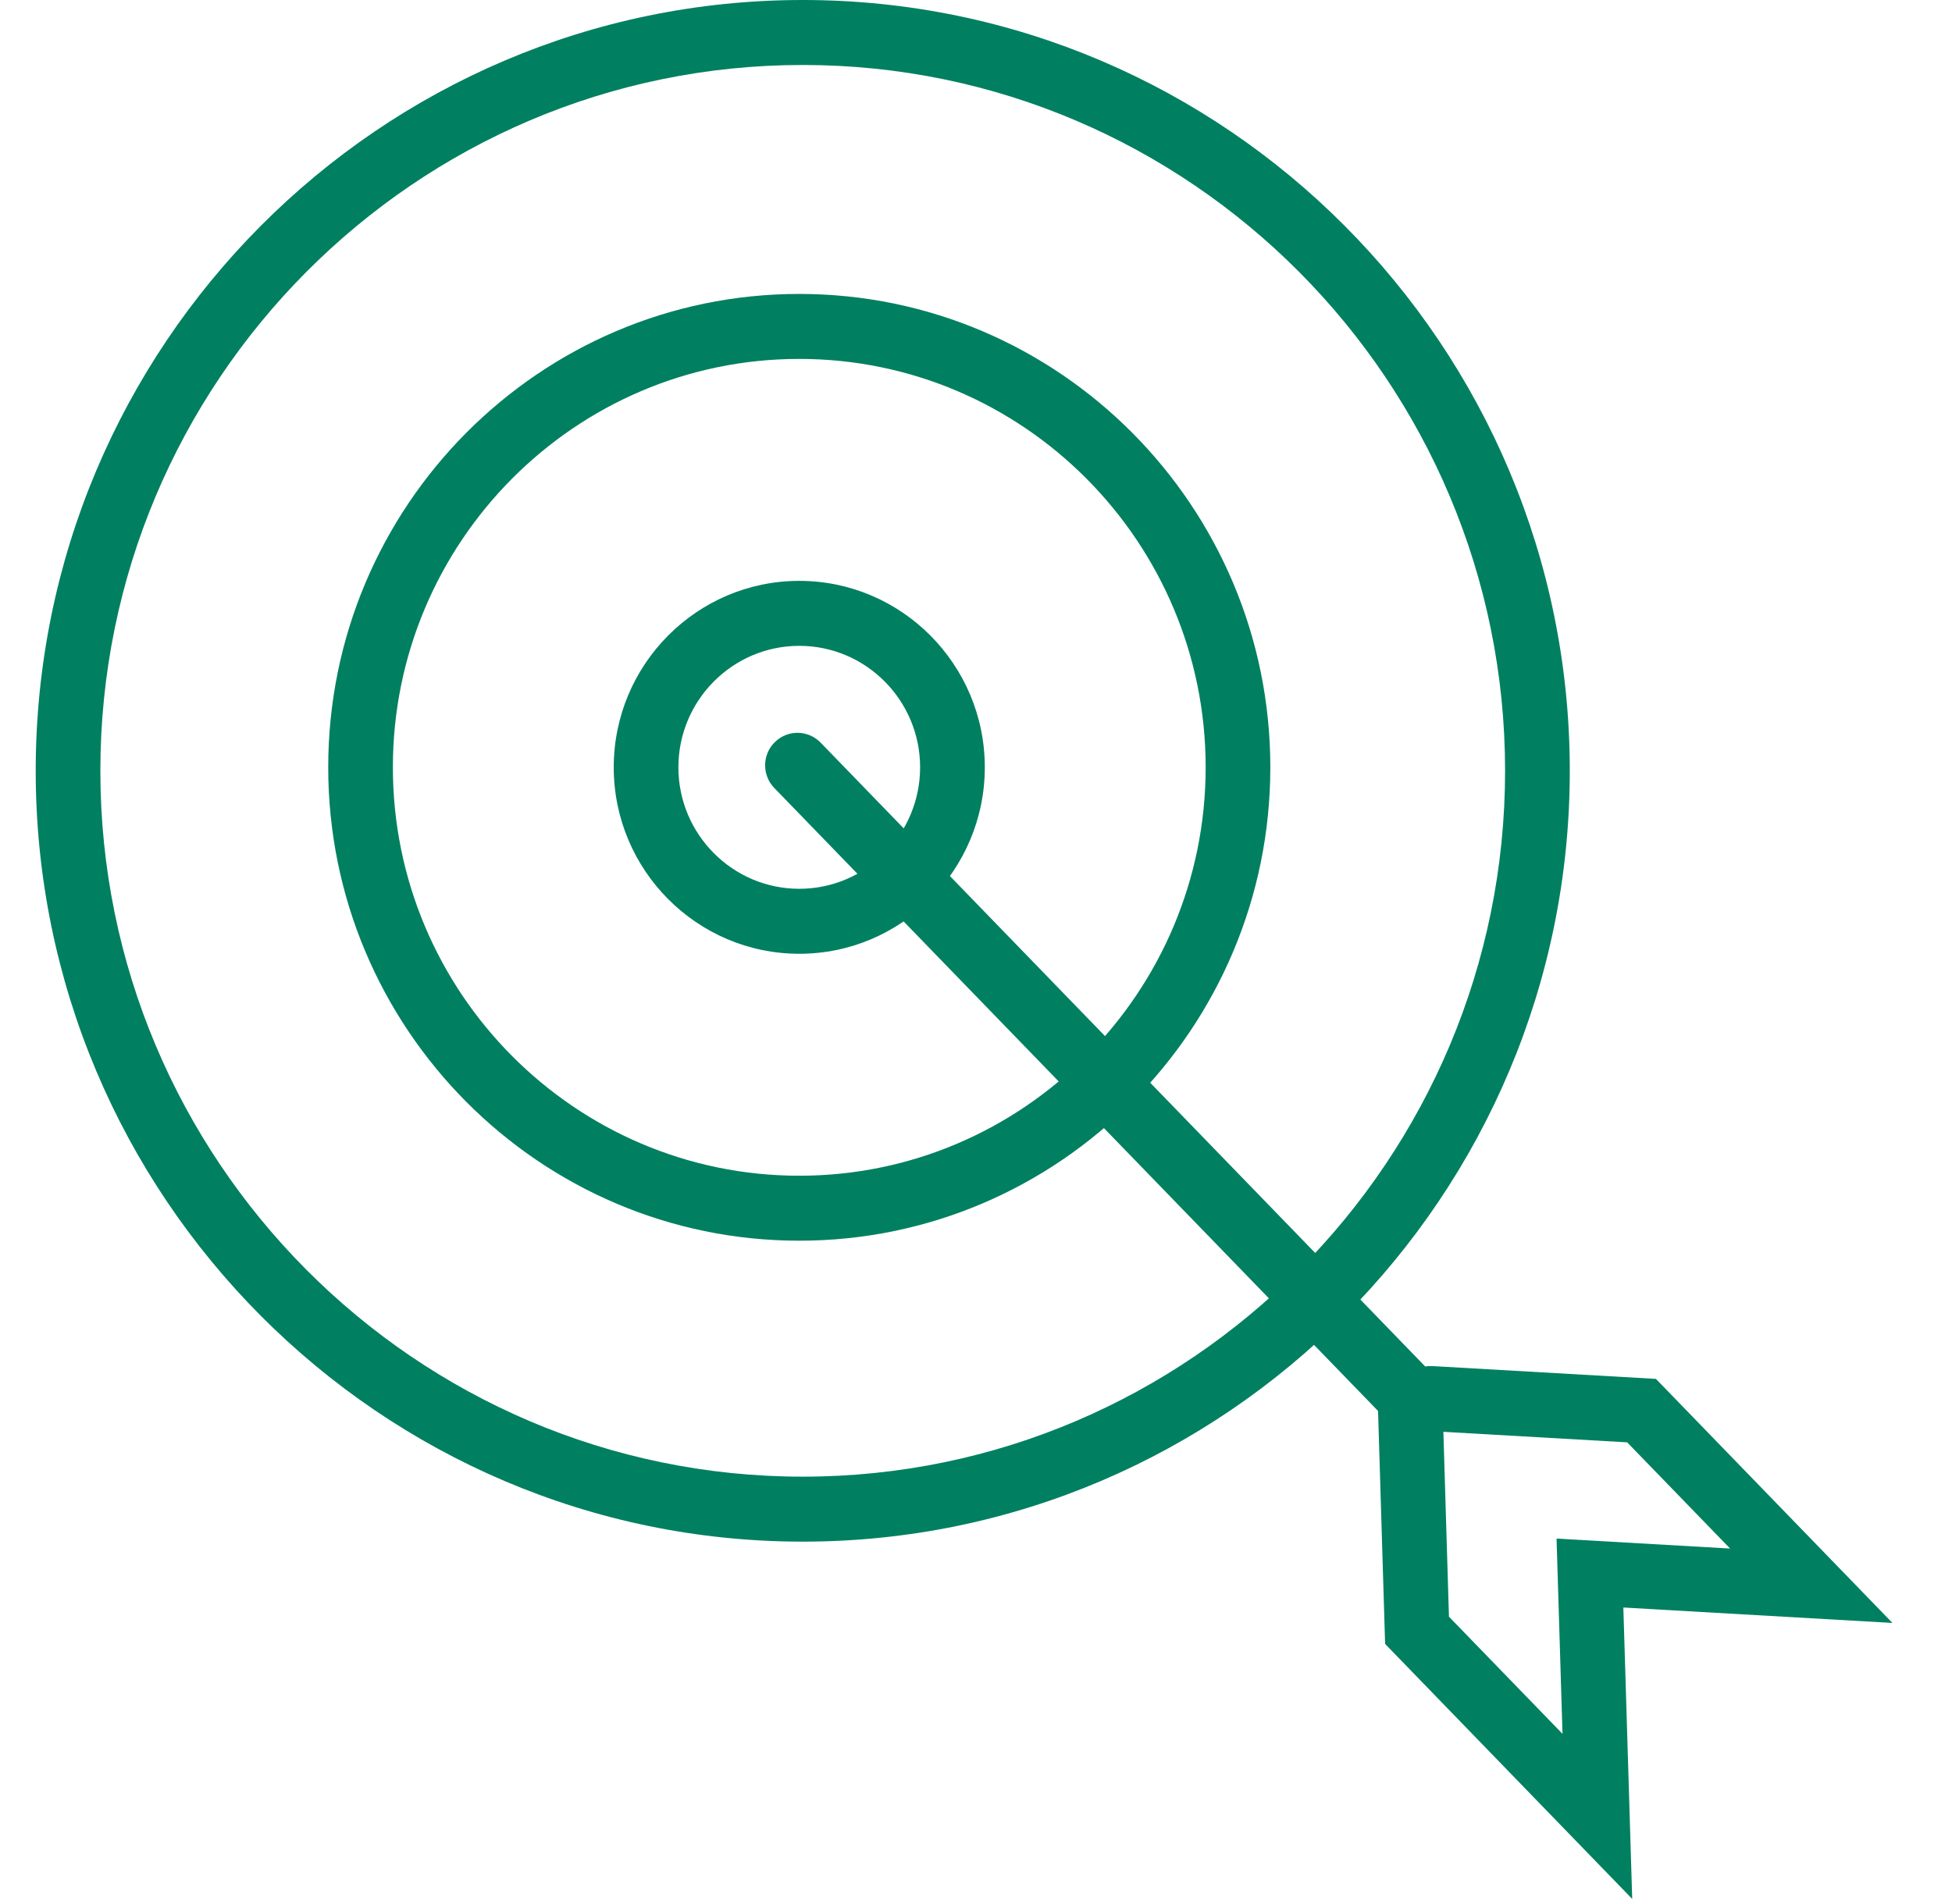
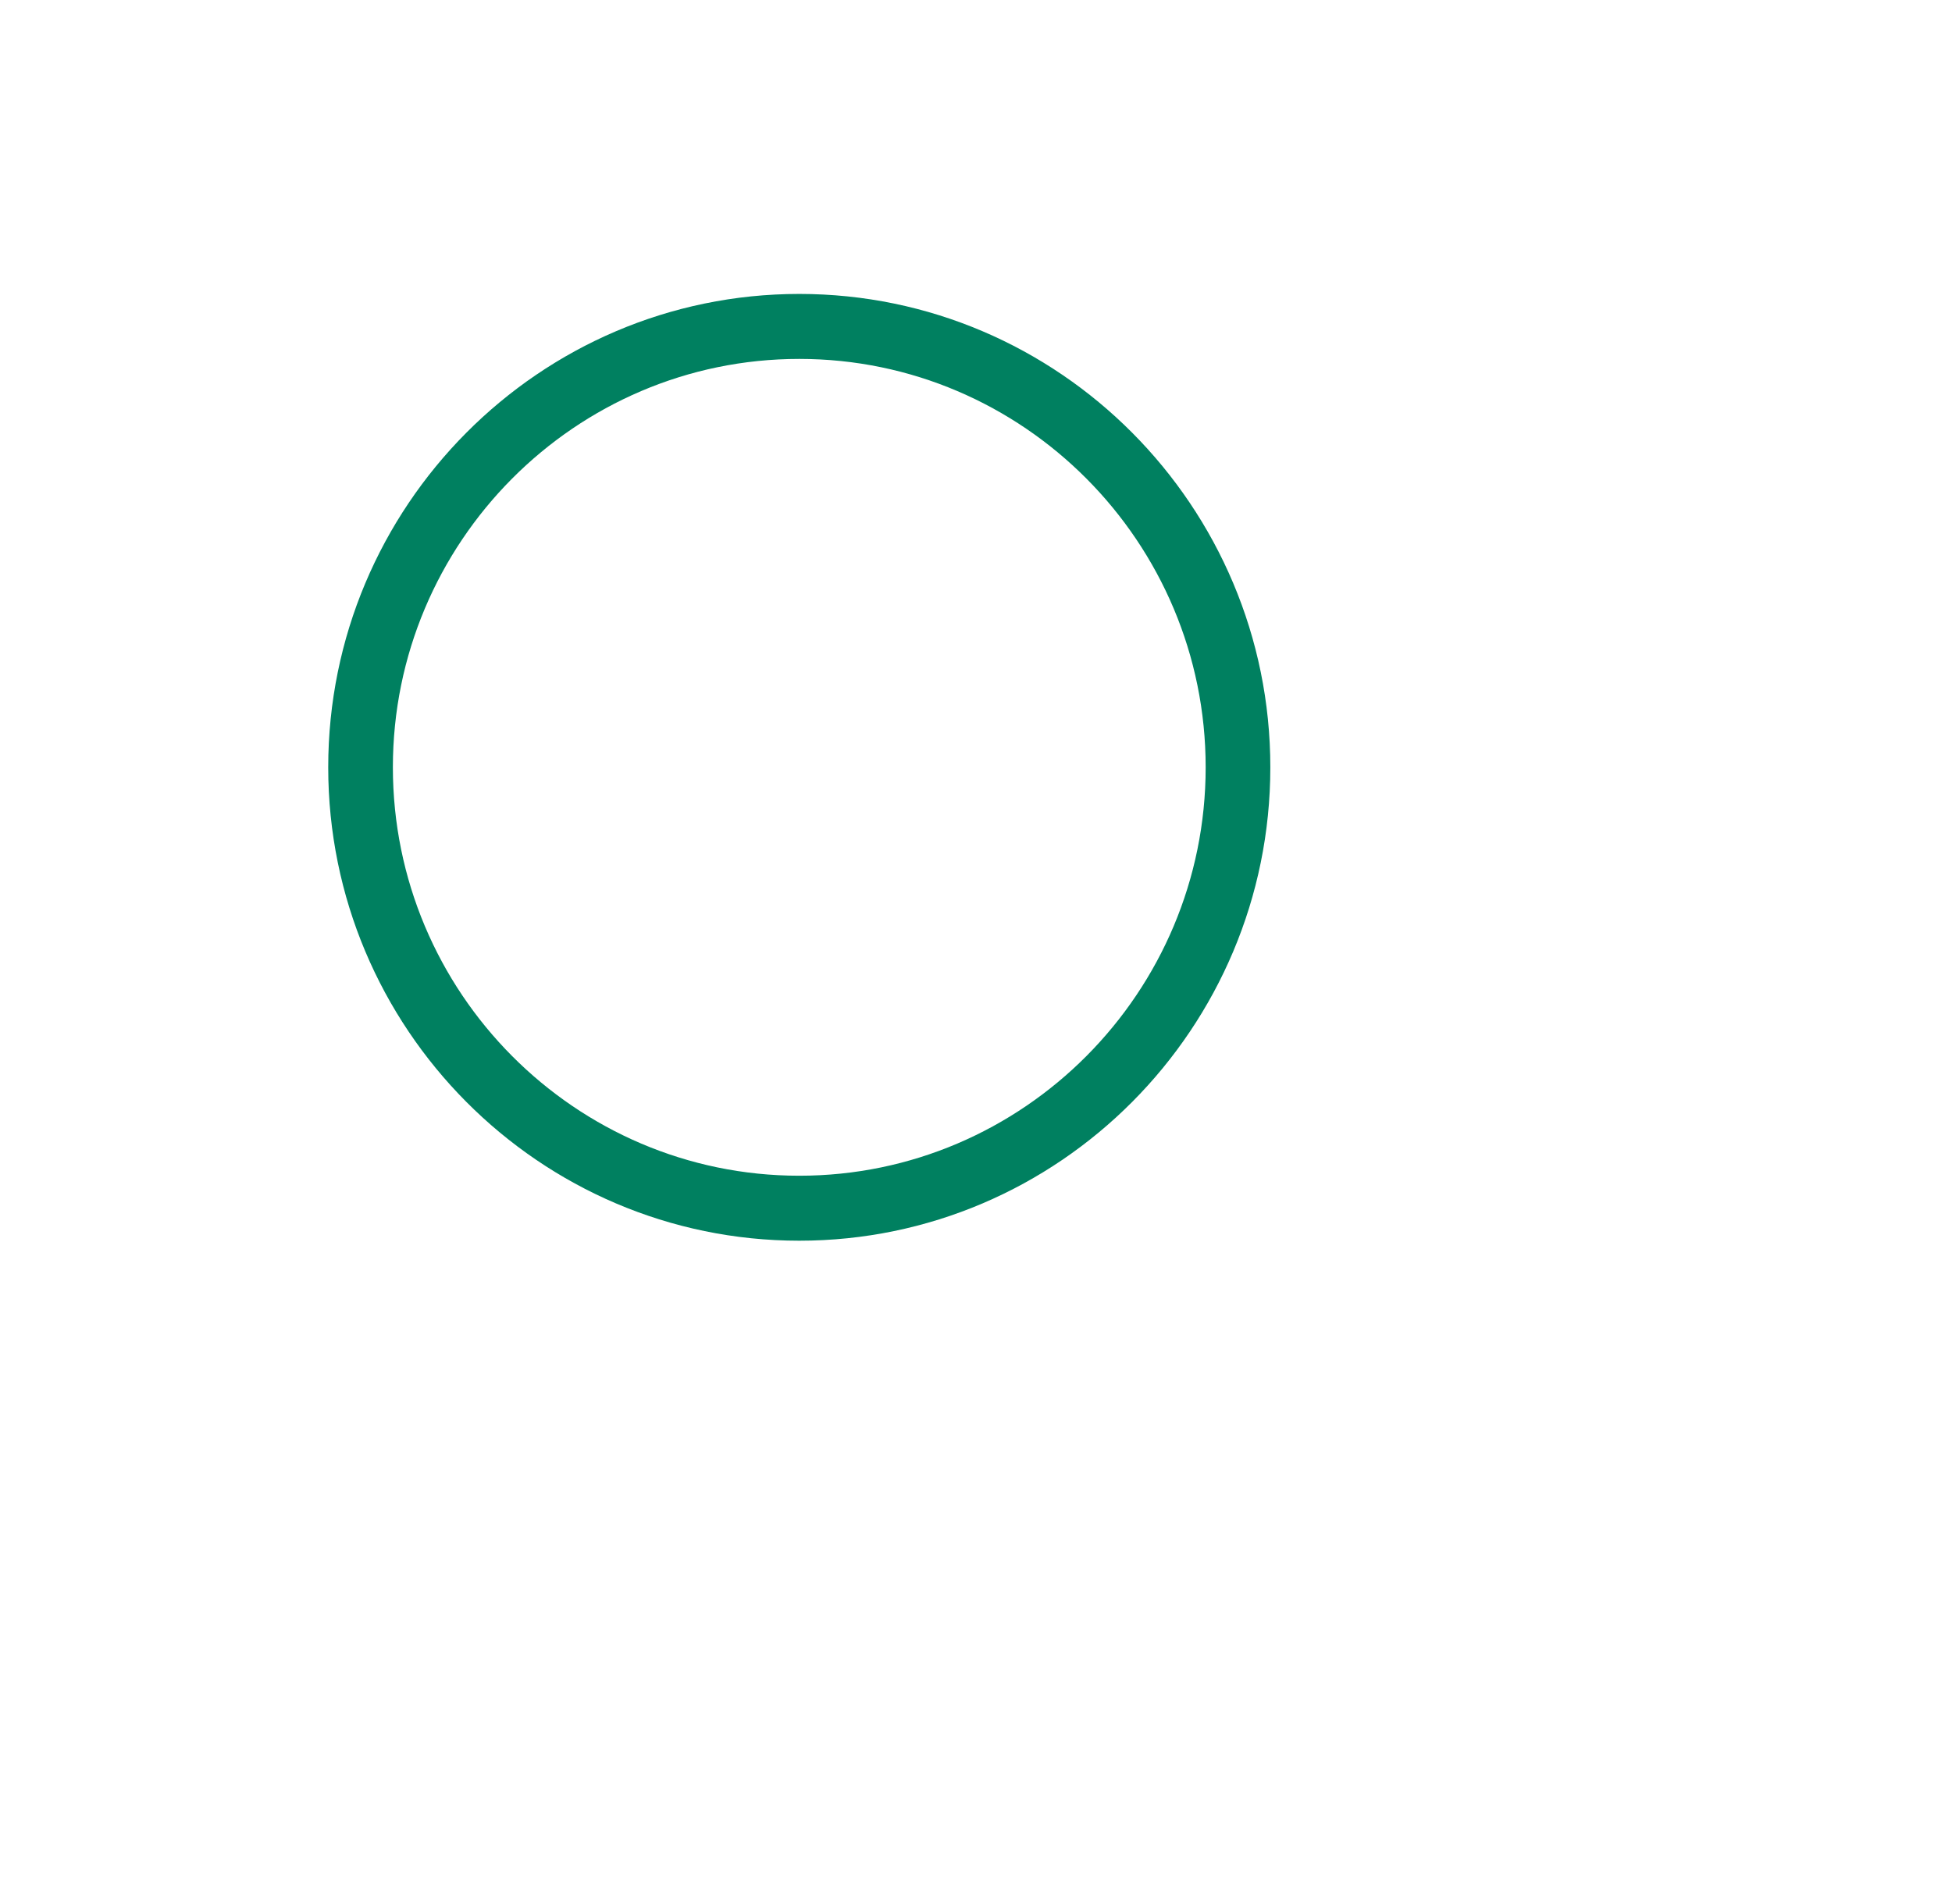
<svg xmlns="http://www.w3.org/2000/svg" width="41" height="40" viewBox="0 0 41 40" fill="none">
-   <path fill-rule="evenodd" clip-rule="evenodd" d="M16.861 1.365C8.726 1.365 2.108 8.017 2.108 16.193C2.108 24.37 8.726 31.022 16.861 31.022C24.995 31.022 31.613 24.37 31.613 16.193C31.613 8.017 24.995 1.365 16.861 1.365ZM16.861 32.387C7.977 32.387 0.75 25.123 0.75 16.193C0.75 7.264 7.977 0 16.861 0C25.744 0 32.972 7.264 32.972 16.193C32.972 25.123 25.744 32.387 16.861 32.387Z" fill="#008060" />
  <path fill-rule="evenodd" clip-rule="evenodd" d="M16.788 7.54C12.081 7.54 8.252 11.389 8.252 16.12C8.252 20.851 12.081 24.7 16.788 24.7C21.495 24.7 25.324 20.851 25.324 16.12C25.324 11.389 21.495 7.54 16.788 7.54ZM16.788 26.065C11.332 26.065 6.894 21.604 6.894 16.12C6.894 10.636 11.332 6.175 16.788 6.175C22.244 6.175 26.682 10.636 26.682 16.12C26.682 21.604 22.244 26.065 16.788 26.065Z" fill="#008060" />
-   <path fill-rule="evenodd" clip-rule="evenodd" d="M16.788 13.568C15.388 13.568 14.249 14.713 14.249 16.12C14.249 17.527 15.388 18.672 16.788 18.672C18.188 18.672 19.326 17.527 19.326 16.12C19.326 14.713 18.188 13.568 16.788 13.568ZM16.788 20.037C14.639 20.037 12.891 18.28 12.891 16.12C12.891 13.96 14.639 12.203 16.788 12.203C18.937 12.203 20.685 13.96 20.685 16.12C20.685 18.28 18.937 20.037 16.788 20.037Z" fill="#008060" />
-   <path fill-rule="evenodd" clip-rule="evenodd" d="M30.434 33.964L32.819 36.425L32.694 32.323L36.339 32.532L34.177 30.301L30.317 30.08L30.434 33.964ZM34.283 39.893L29.093 34.536L28.945 29.642L16.263 16.554C16.002 16.284 16.007 15.852 16.276 15.589C16.545 15.326 16.975 15.331 17.237 15.602L29.935 28.707C29.984 28.699 30.034 28.696 30.087 28.699L34.781 28.968L39.749 34.095L34.097 33.771L34.283 39.893Z" fill="#008060" />
</svg>